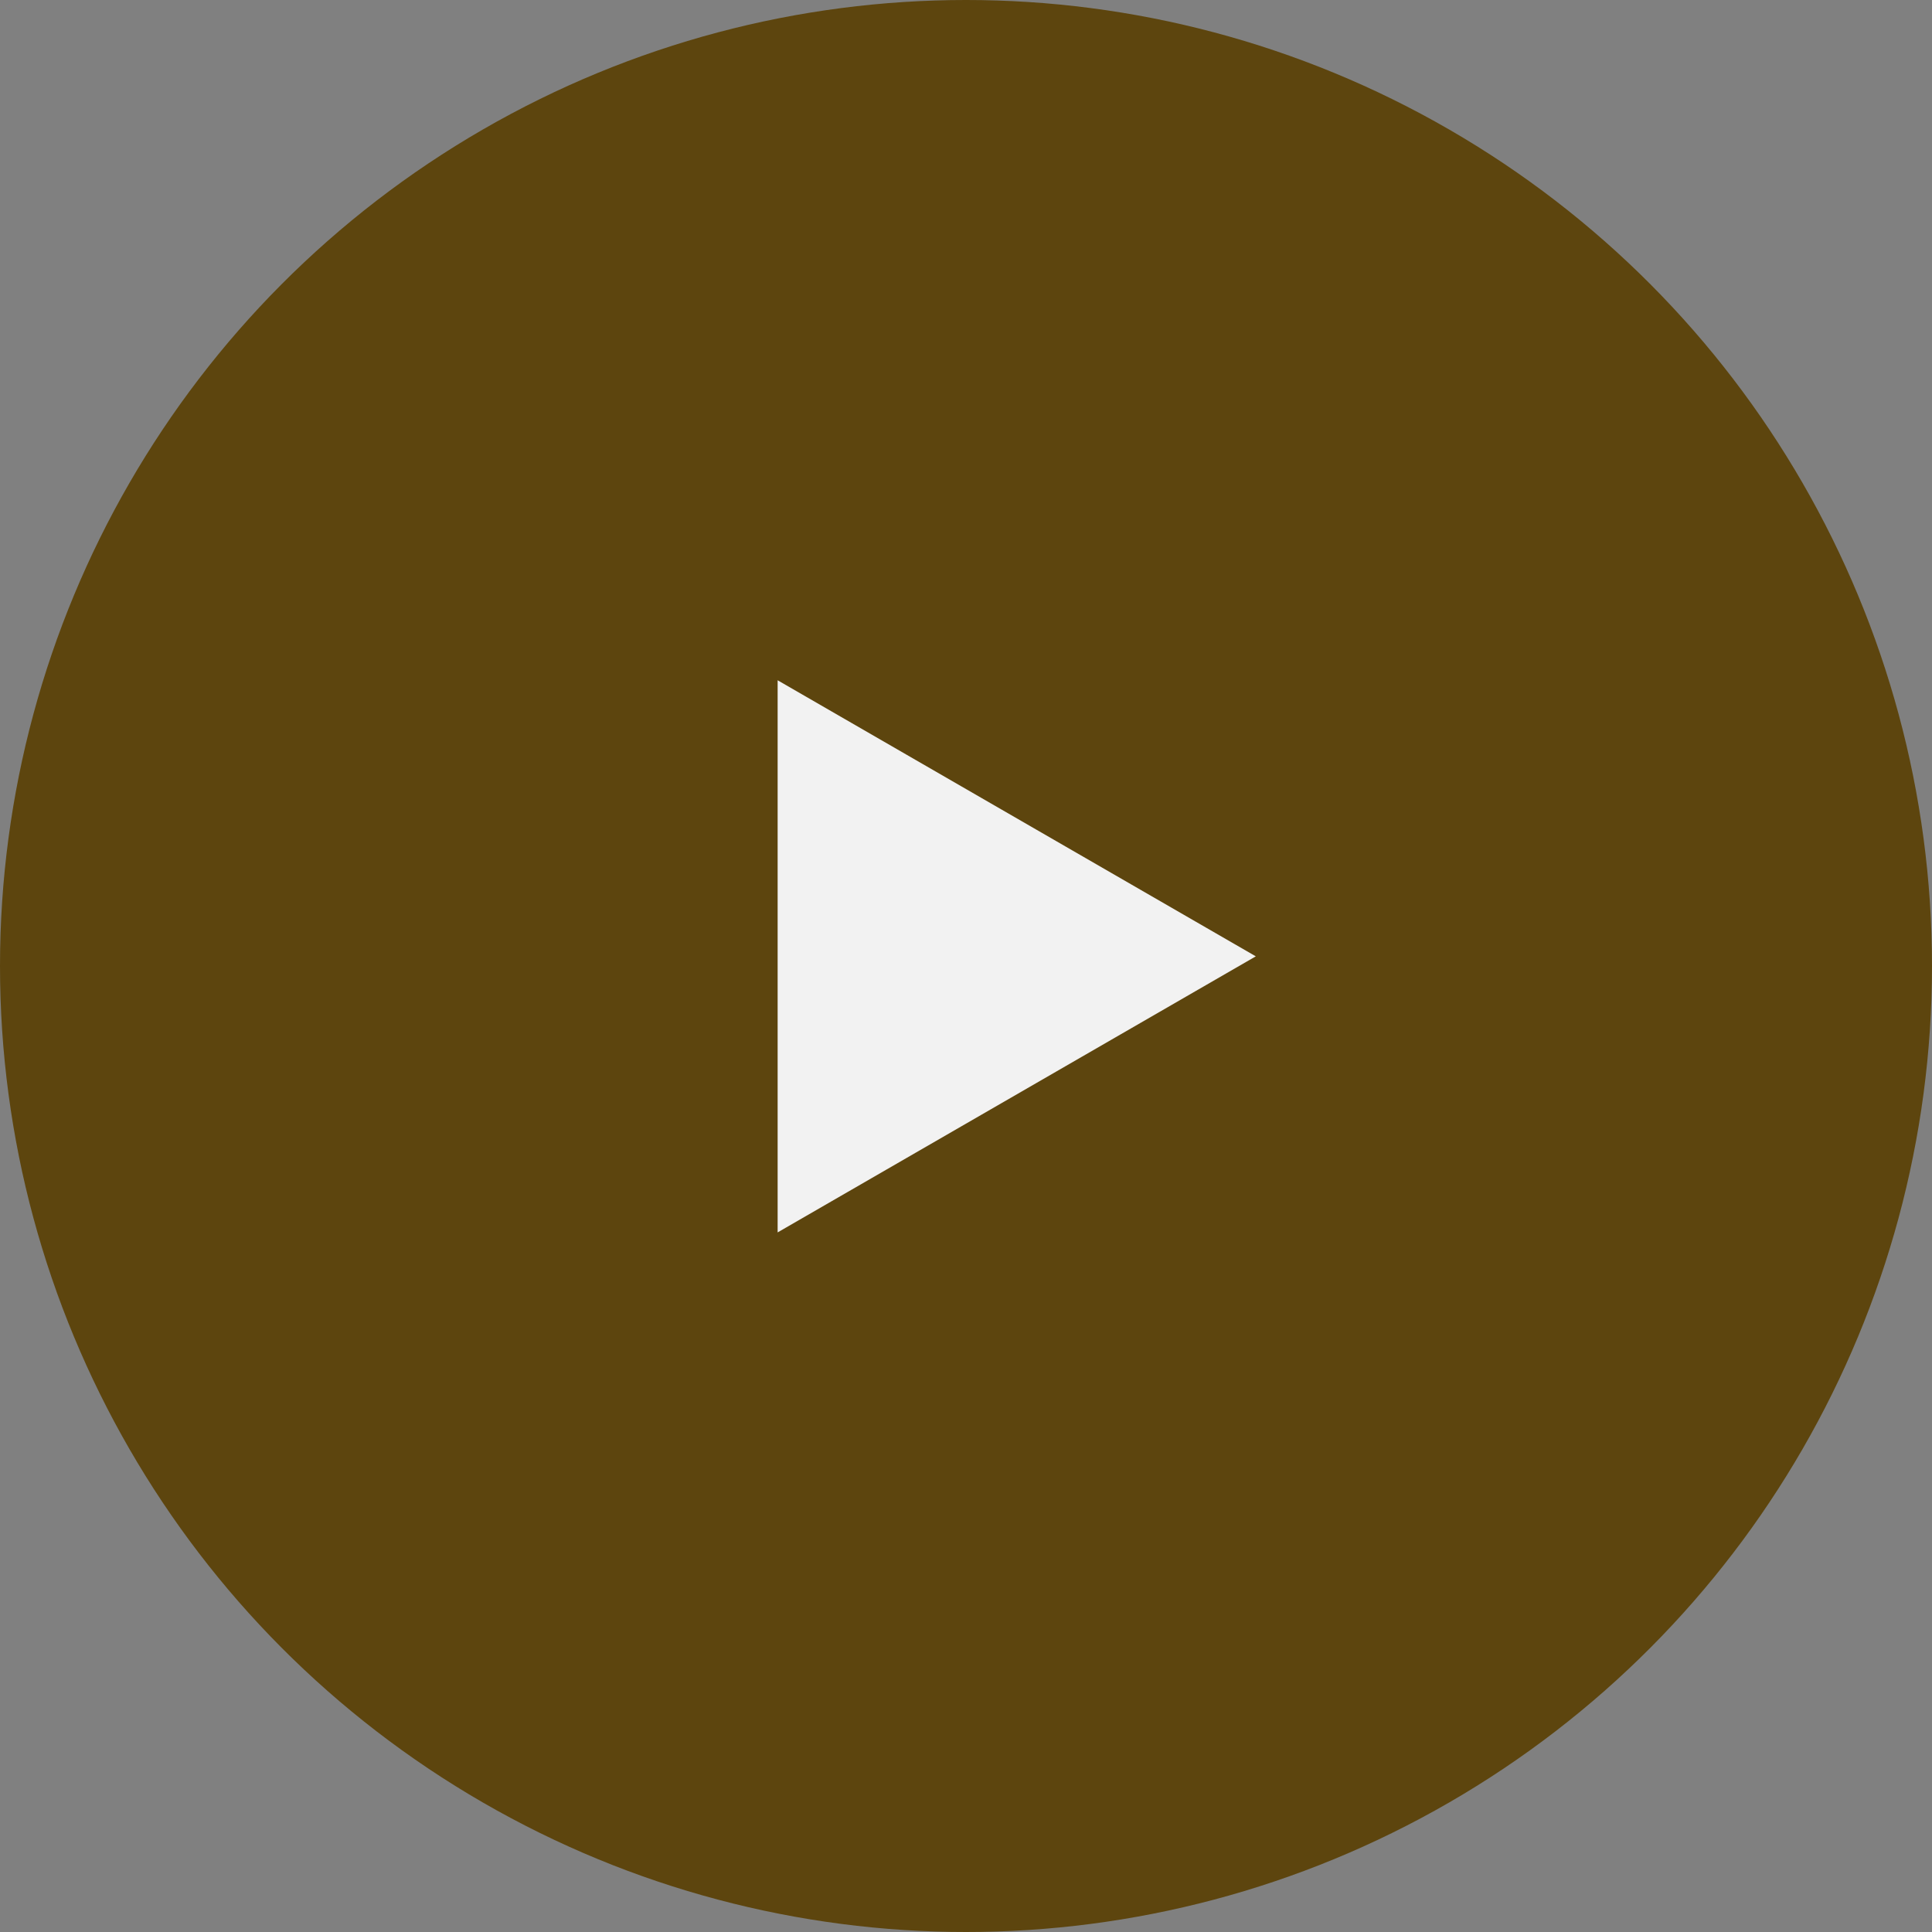
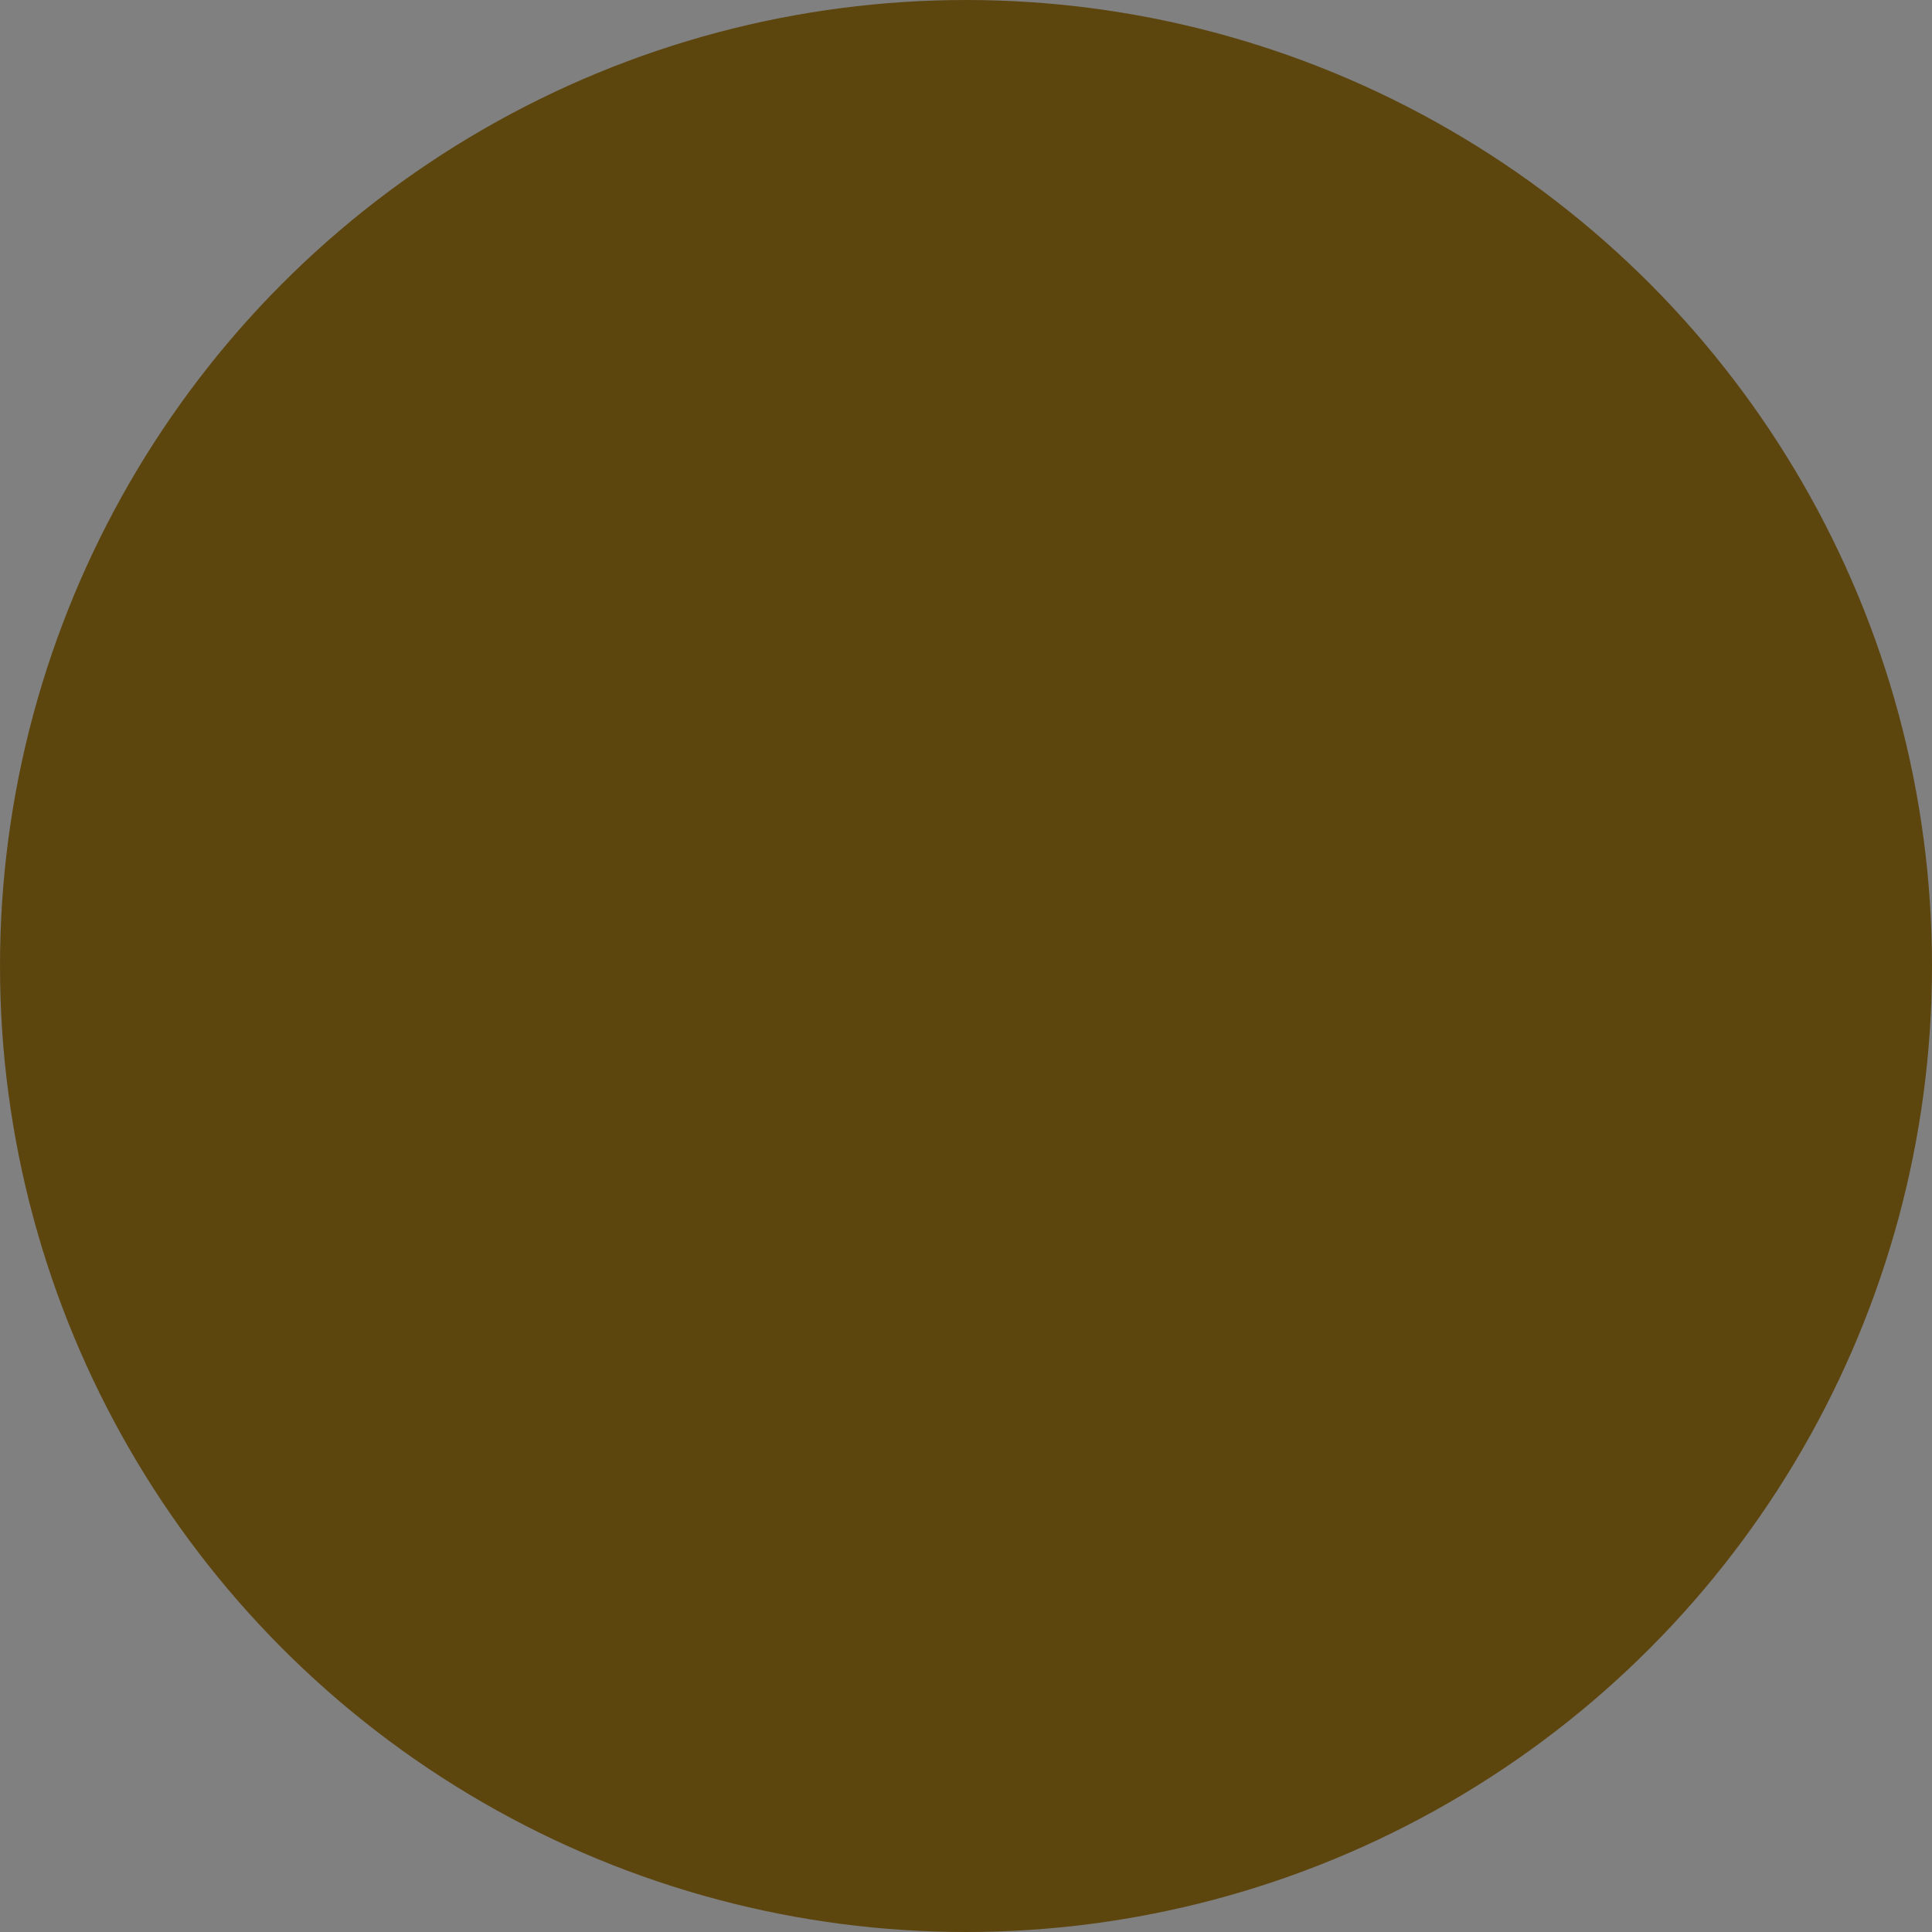
<svg xmlns="http://www.w3.org/2000/svg" width="100" height="100" viewBox="0 0 100 100" fill="none">
  <rect x="0" y="0" width="100" height="100" fill="#808080" stroke="none" />
  <g clip-path="url(#clip0_455_2371)">
    <circle cx="50" cy="50" r="50" fill="#5D450E" />
-     <path d="M65 49.5L40.25 63.789V35.211L65 49.5Z" fill="#F2F2F2" />
  </g>
  <defs>
    <clipPath id="clip0_455_2371">
      <rect width="100" height="100" fill="white" />
    </clipPath>
  </defs>
</svg>